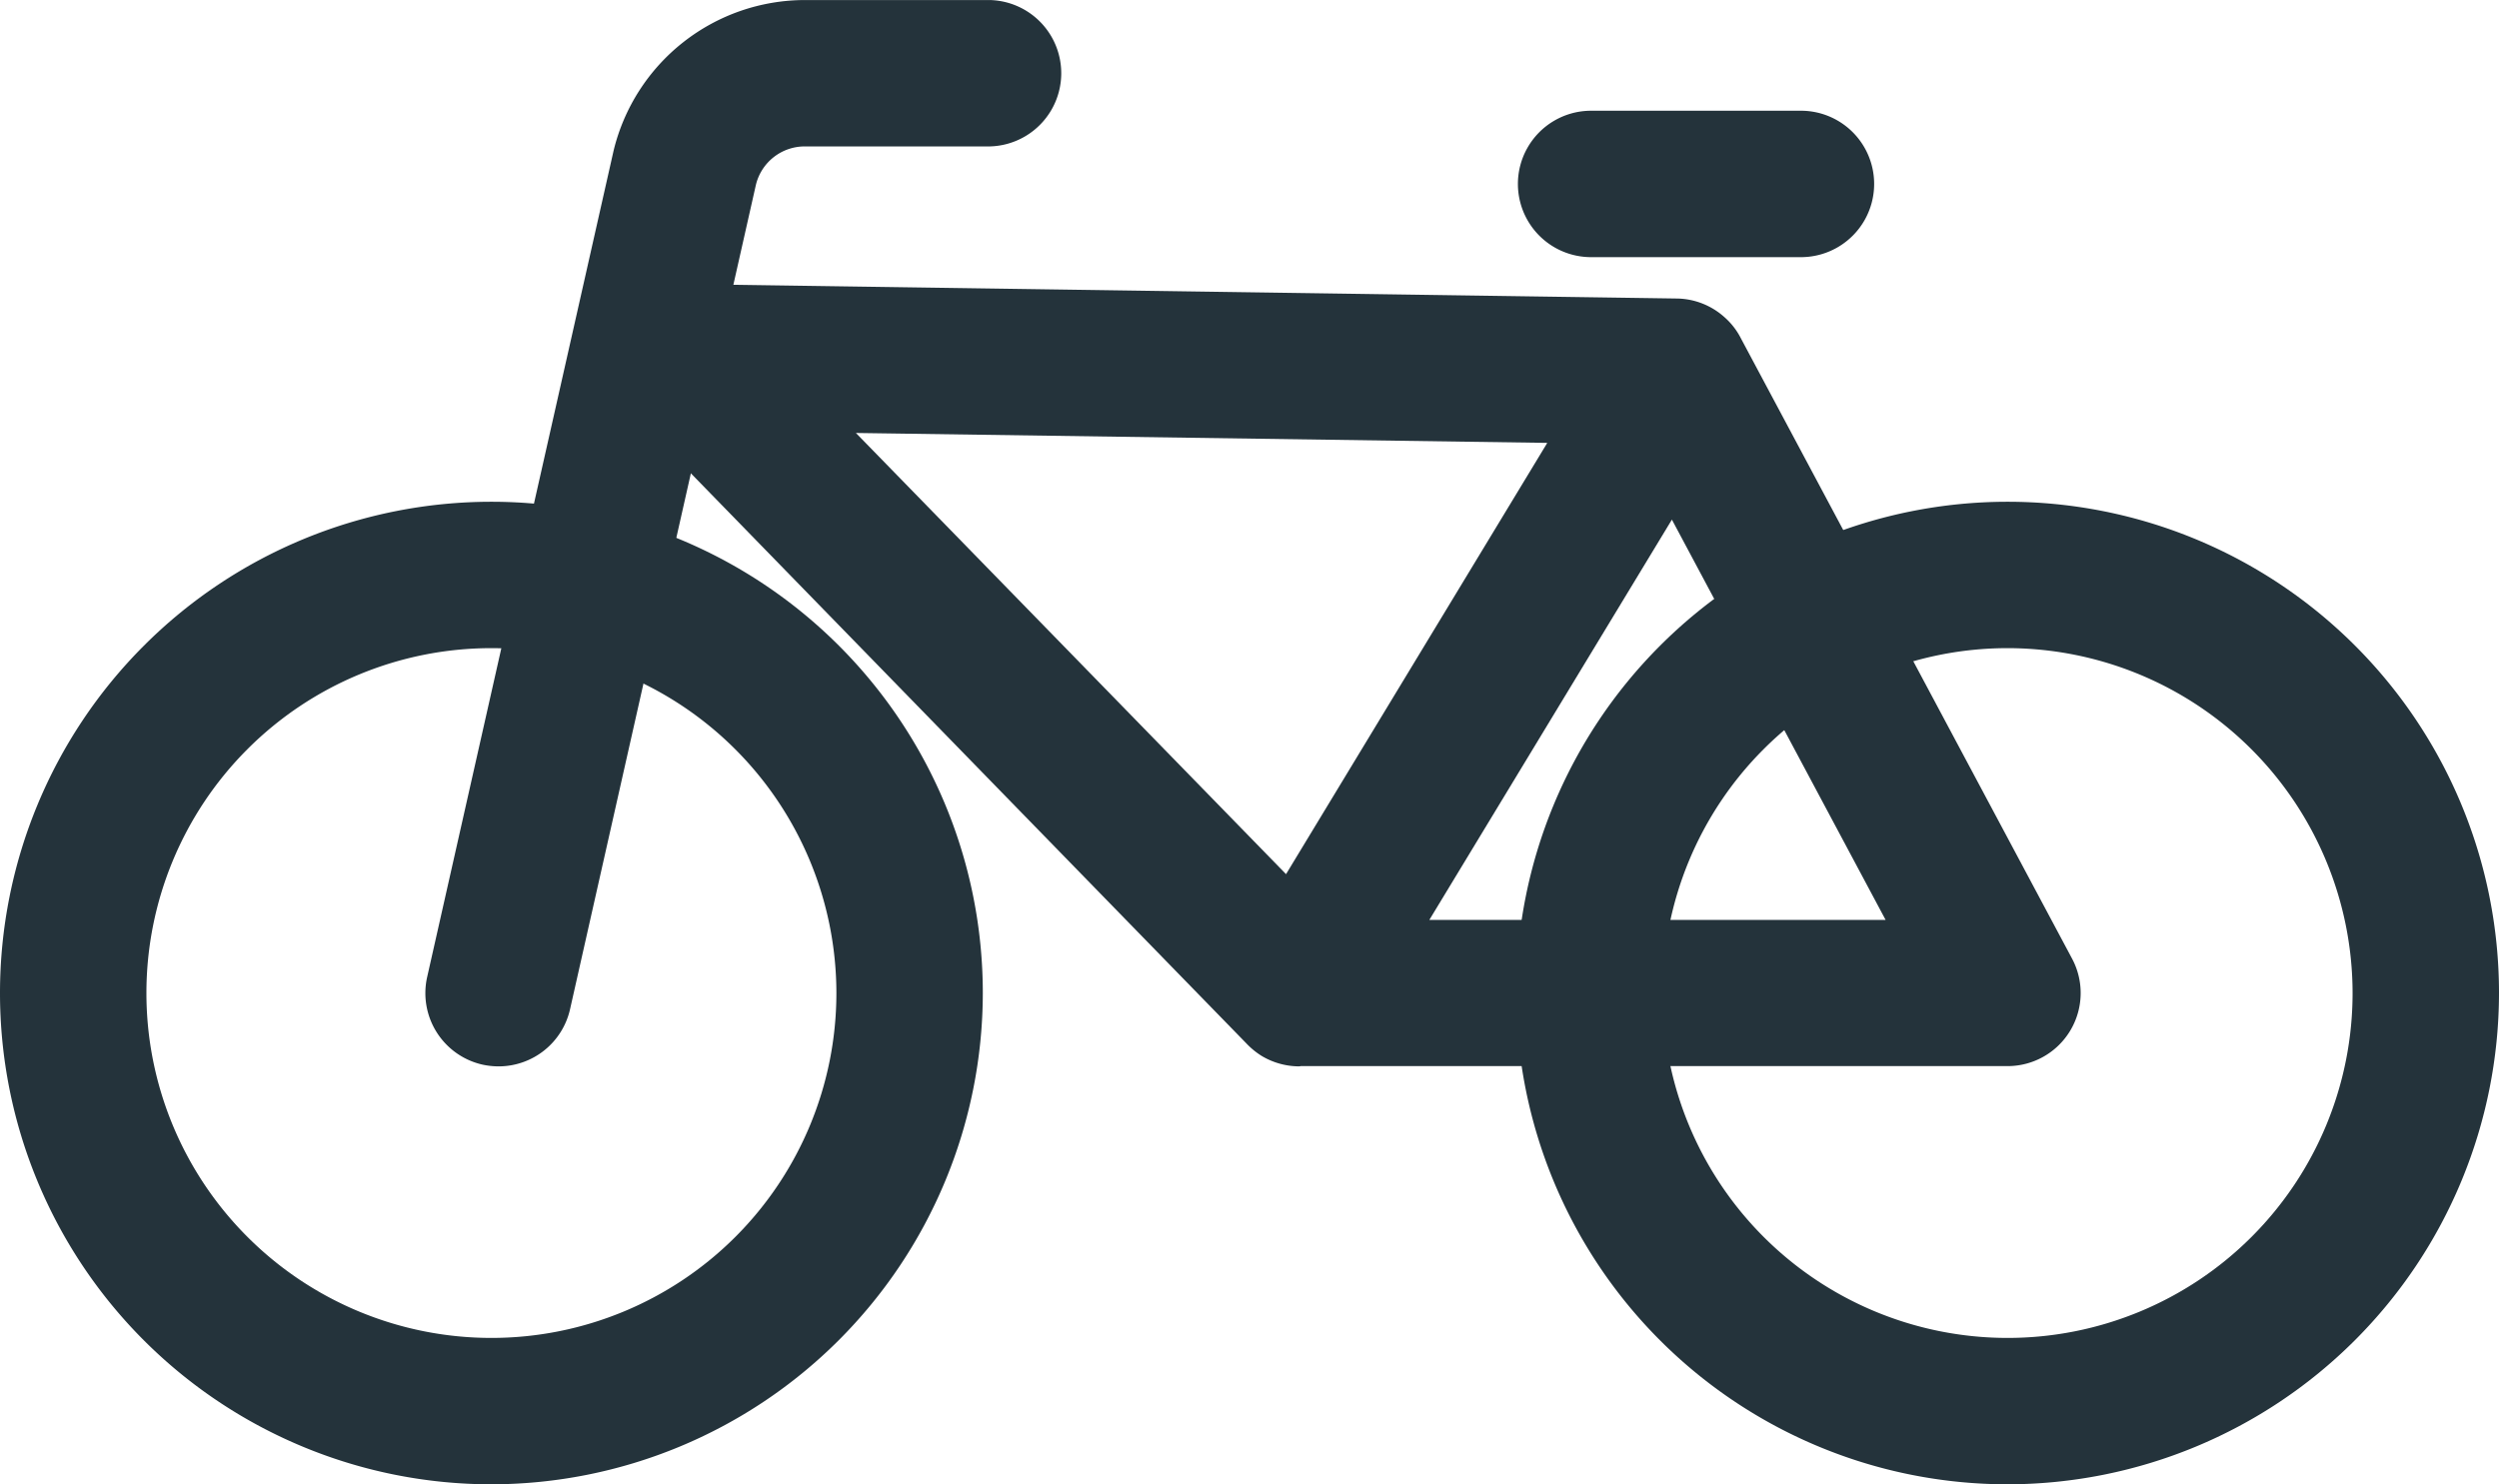
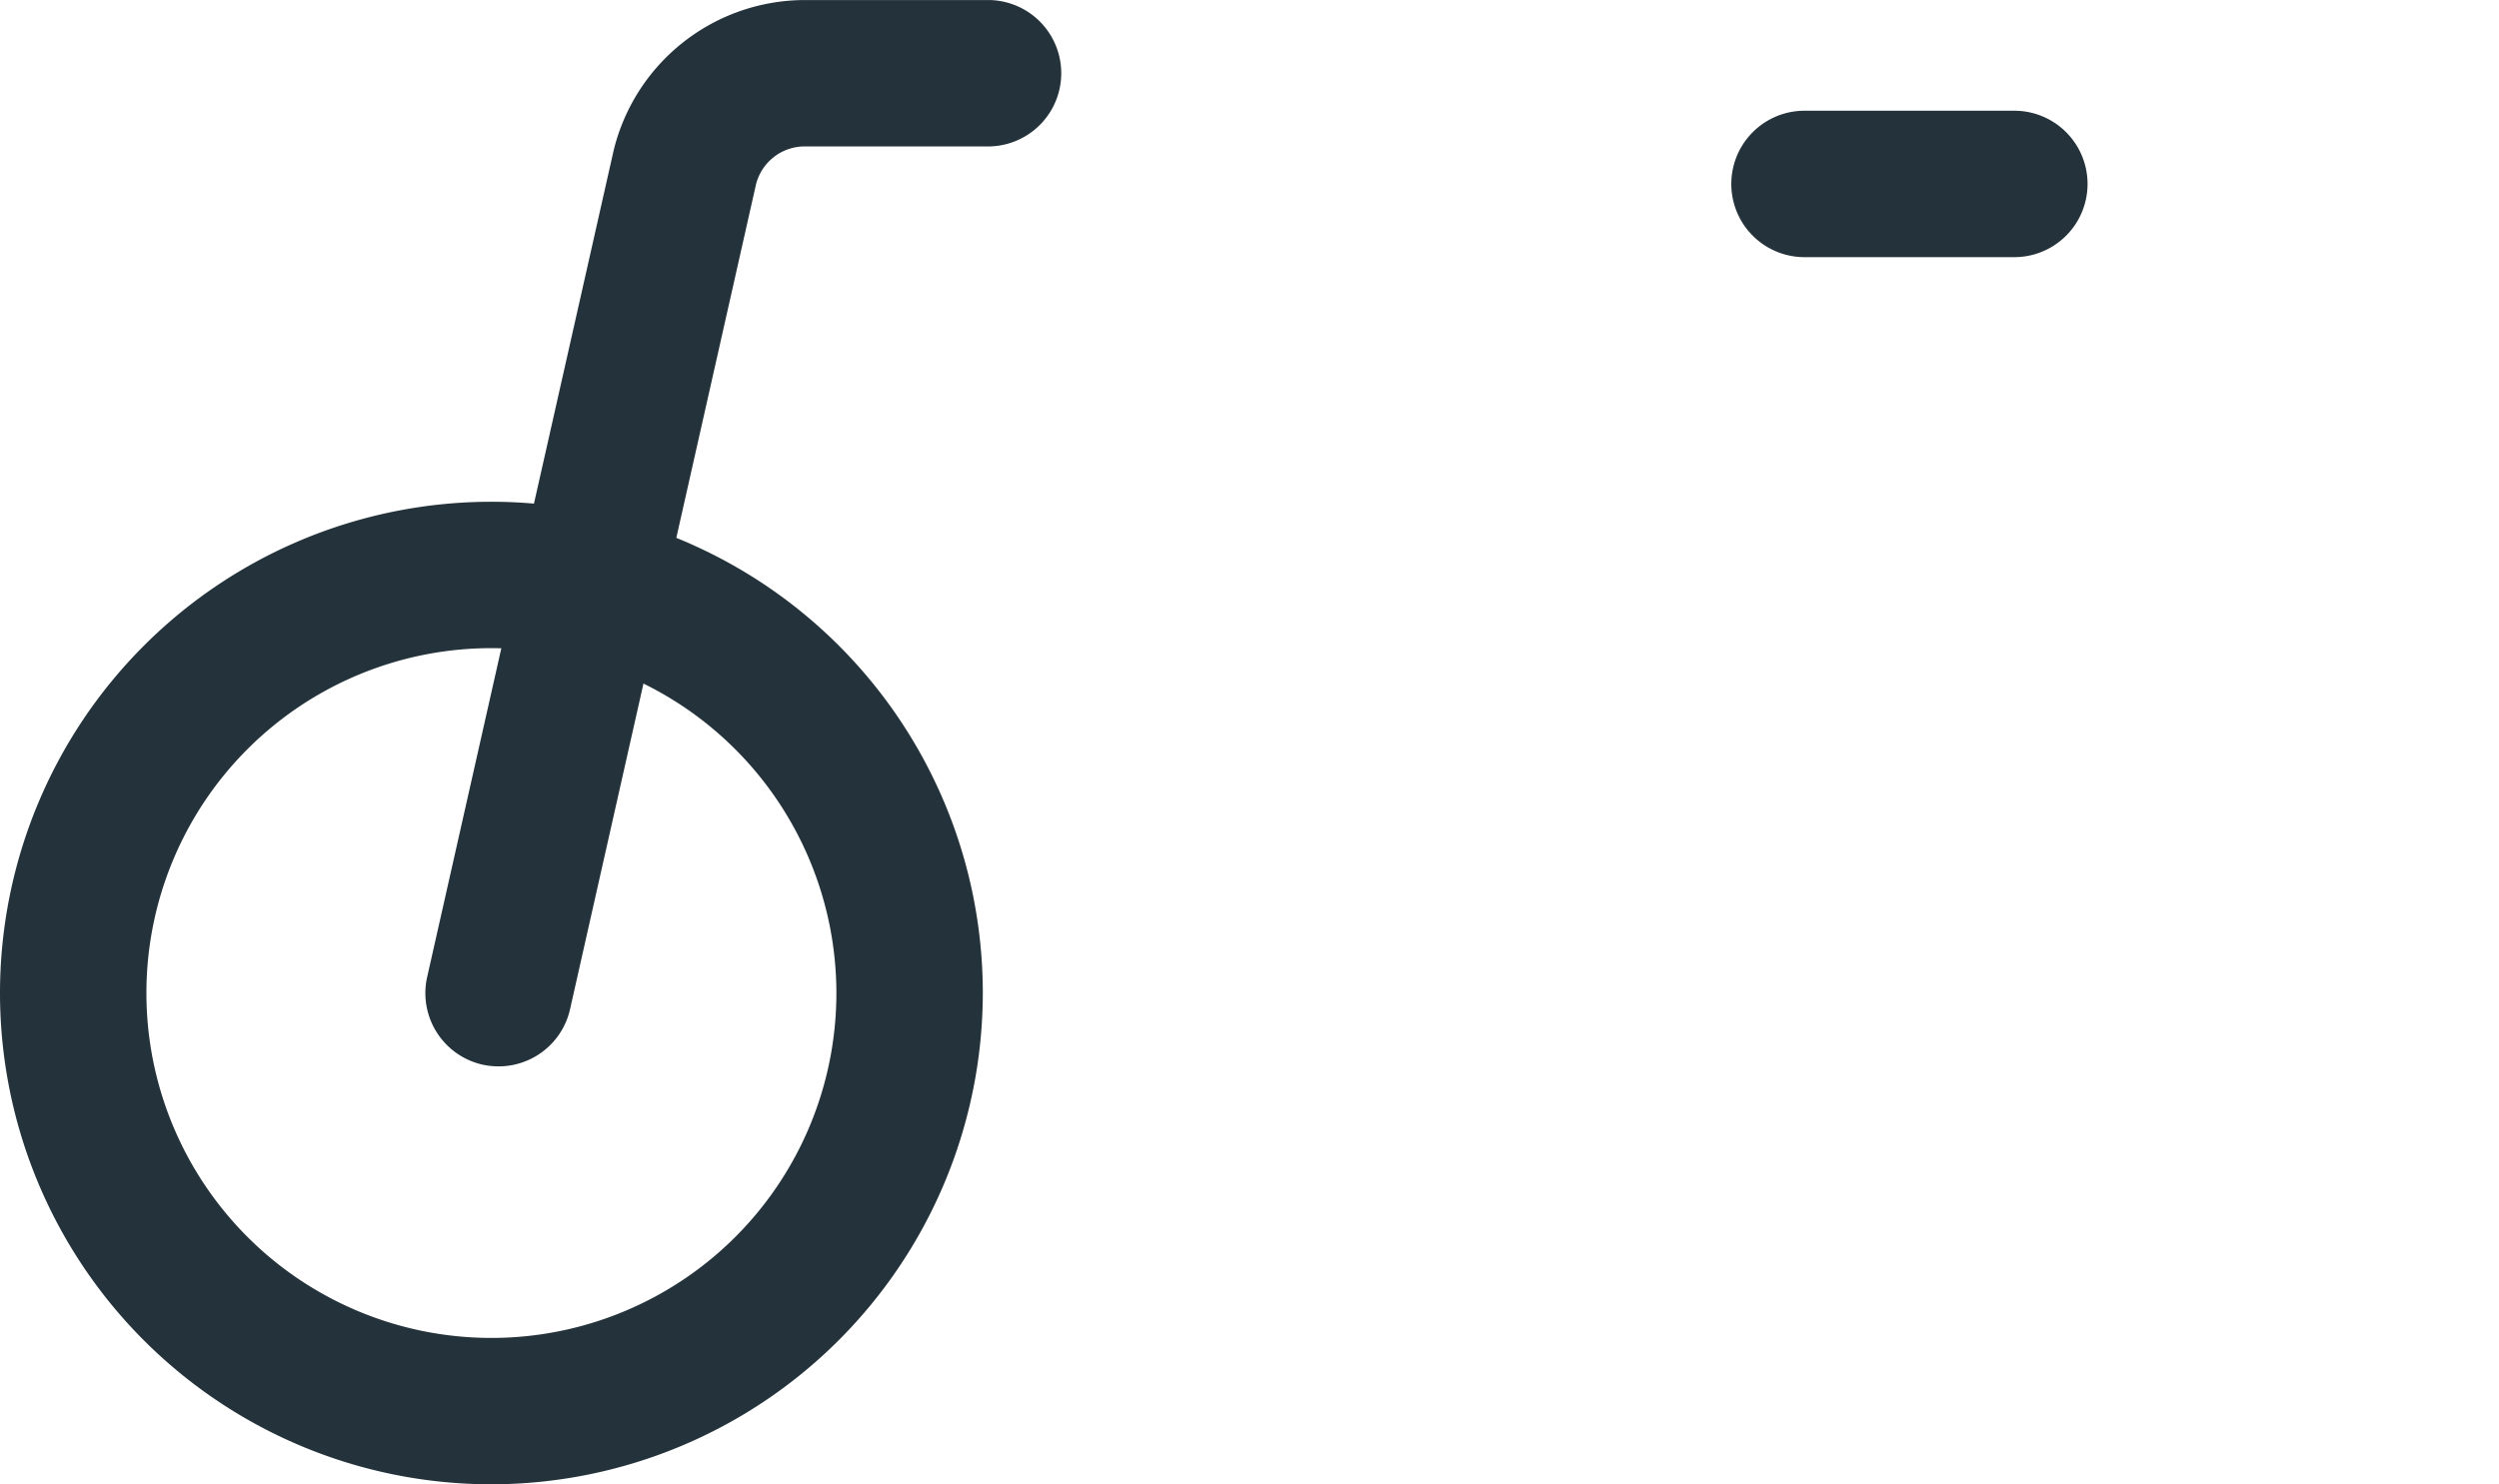
<svg xmlns="http://www.w3.org/2000/svg" id="Gruppe_606" data-name="Gruppe 606" width="55.965" height="33.25" viewBox="0 0 55.965 33.25">
  <defs>
    <clipPath id="clip-path">
      <rect id="Rechteck_1768" data-name="Rechteck 1768" width="55.965" height="33.25" fill="none" />
    </clipPath>
  </defs>
  <g id="Gruppe_607" data-name="Gruppe 607" transform="translate(0 0)">
    <g id="Gruppe_606-2" data-name="Gruppe 606" clip-path="url(#clip-path)">
      <path id="Pfad_1513" data-name="Pfad 1513" d="M11.005,28.865A11.005,11.005,0,1,1,22.01,17.86,11.018,11.018,0,0,1,11.005,28.865m0-18.731a7.726,7.726,0,1,0,7.726,7.726,7.734,7.734,0,0,0-7.726-7.726" transform="translate(0 4.385)" fill="#24333b" />
      <path id="Pfad_1514" data-name="Pfad 1514" d="M7.452,23.887a1.726,1.726,0,0,1-.362-.039,1.642,1.642,0,0,1-1.24-1.961L10.024,3.38A4.413,4.413,0,0,1,14.313,0h4.138a1.64,1.64,0,0,1,0,3.279H14.313a1.125,1.125,0,0,0-1.1.858L9.05,22.608a1.641,1.641,0,0,1-1.6,1.279" transform="translate(3.716 0.001)" fill="#24333b" />
    </g>
  </g>
  <g id="Gruppe_609" data-name="Gruppe 609" transform="translate(0 0)">
    <g id="Gruppe_608" data-name="Gruppe 608" clip-path="url(#clip-path)">
-       <path id="Pfad_1515" data-name="Pfad 1515" d="M23.8,21.406a1.652,1.652,0,0,1-.841-.231l0,0,0,0h0s0,0,0,0a1.721,1.721,0,0,1-.346-.282L8.752,6.664a1.642,1.642,0,0,1-.33-1.794A1.733,1.733,0,0,1,9.95,3.88l22.3.325a1.629,1.629,0,0,1,1.066.416,1.588,1.588,0,0,1,.372.479l7.414,13.891A1.637,1.637,0,0,1,39.66,21.4l-15.834,0ZM32.141,9.158l-5.432,8.967,10.218,0ZM13.867,7.217,23.5,17.1l5.85-9.661Z" transform="translate(5.301 2.482)" fill="#24333b" />
-     </g>
+       </g>
  </g>
  <g id="Gruppe_611" data-name="Gruppe 611" transform="translate(0 0)">
    <g id="Gruppe_610" data-name="Gruppe 610" clip-path="url(#clip-path)">
-       <path id="Pfad_1516" data-name="Pfad 1516" d="M31.714,28.865A11.005,11.005,0,1,1,42.719,17.86,11.018,11.018,0,0,1,31.714,28.865m0-18.731A7.726,7.726,0,1,0,39.44,17.86a7.734,7.734,0,0,0-7.726-7.726" transform="translate(13.246 4.385)" fill="#24333b" />
-       <path id="Pfad_1517" data-name="Pfad 1517" d="M27.127,4.792H22.348a1.64,1.64,0,0,1,0-3.279h4.779a1.64,1.64,0,0,1,0,3.279" transform="translate(13.245 0.968)" fill="#24333b" />
+       <path id="Pfad_1517" data-name="Pfad 1517" d="M27.127,4.792a1.64,1.64,0,0,1,0-3.279h4.779a1.64,1.64,0,0,1,0,3.279" transform="translate(13.245 0.968)" fill="#24333b" />
    </g>
  </g>
</svg>